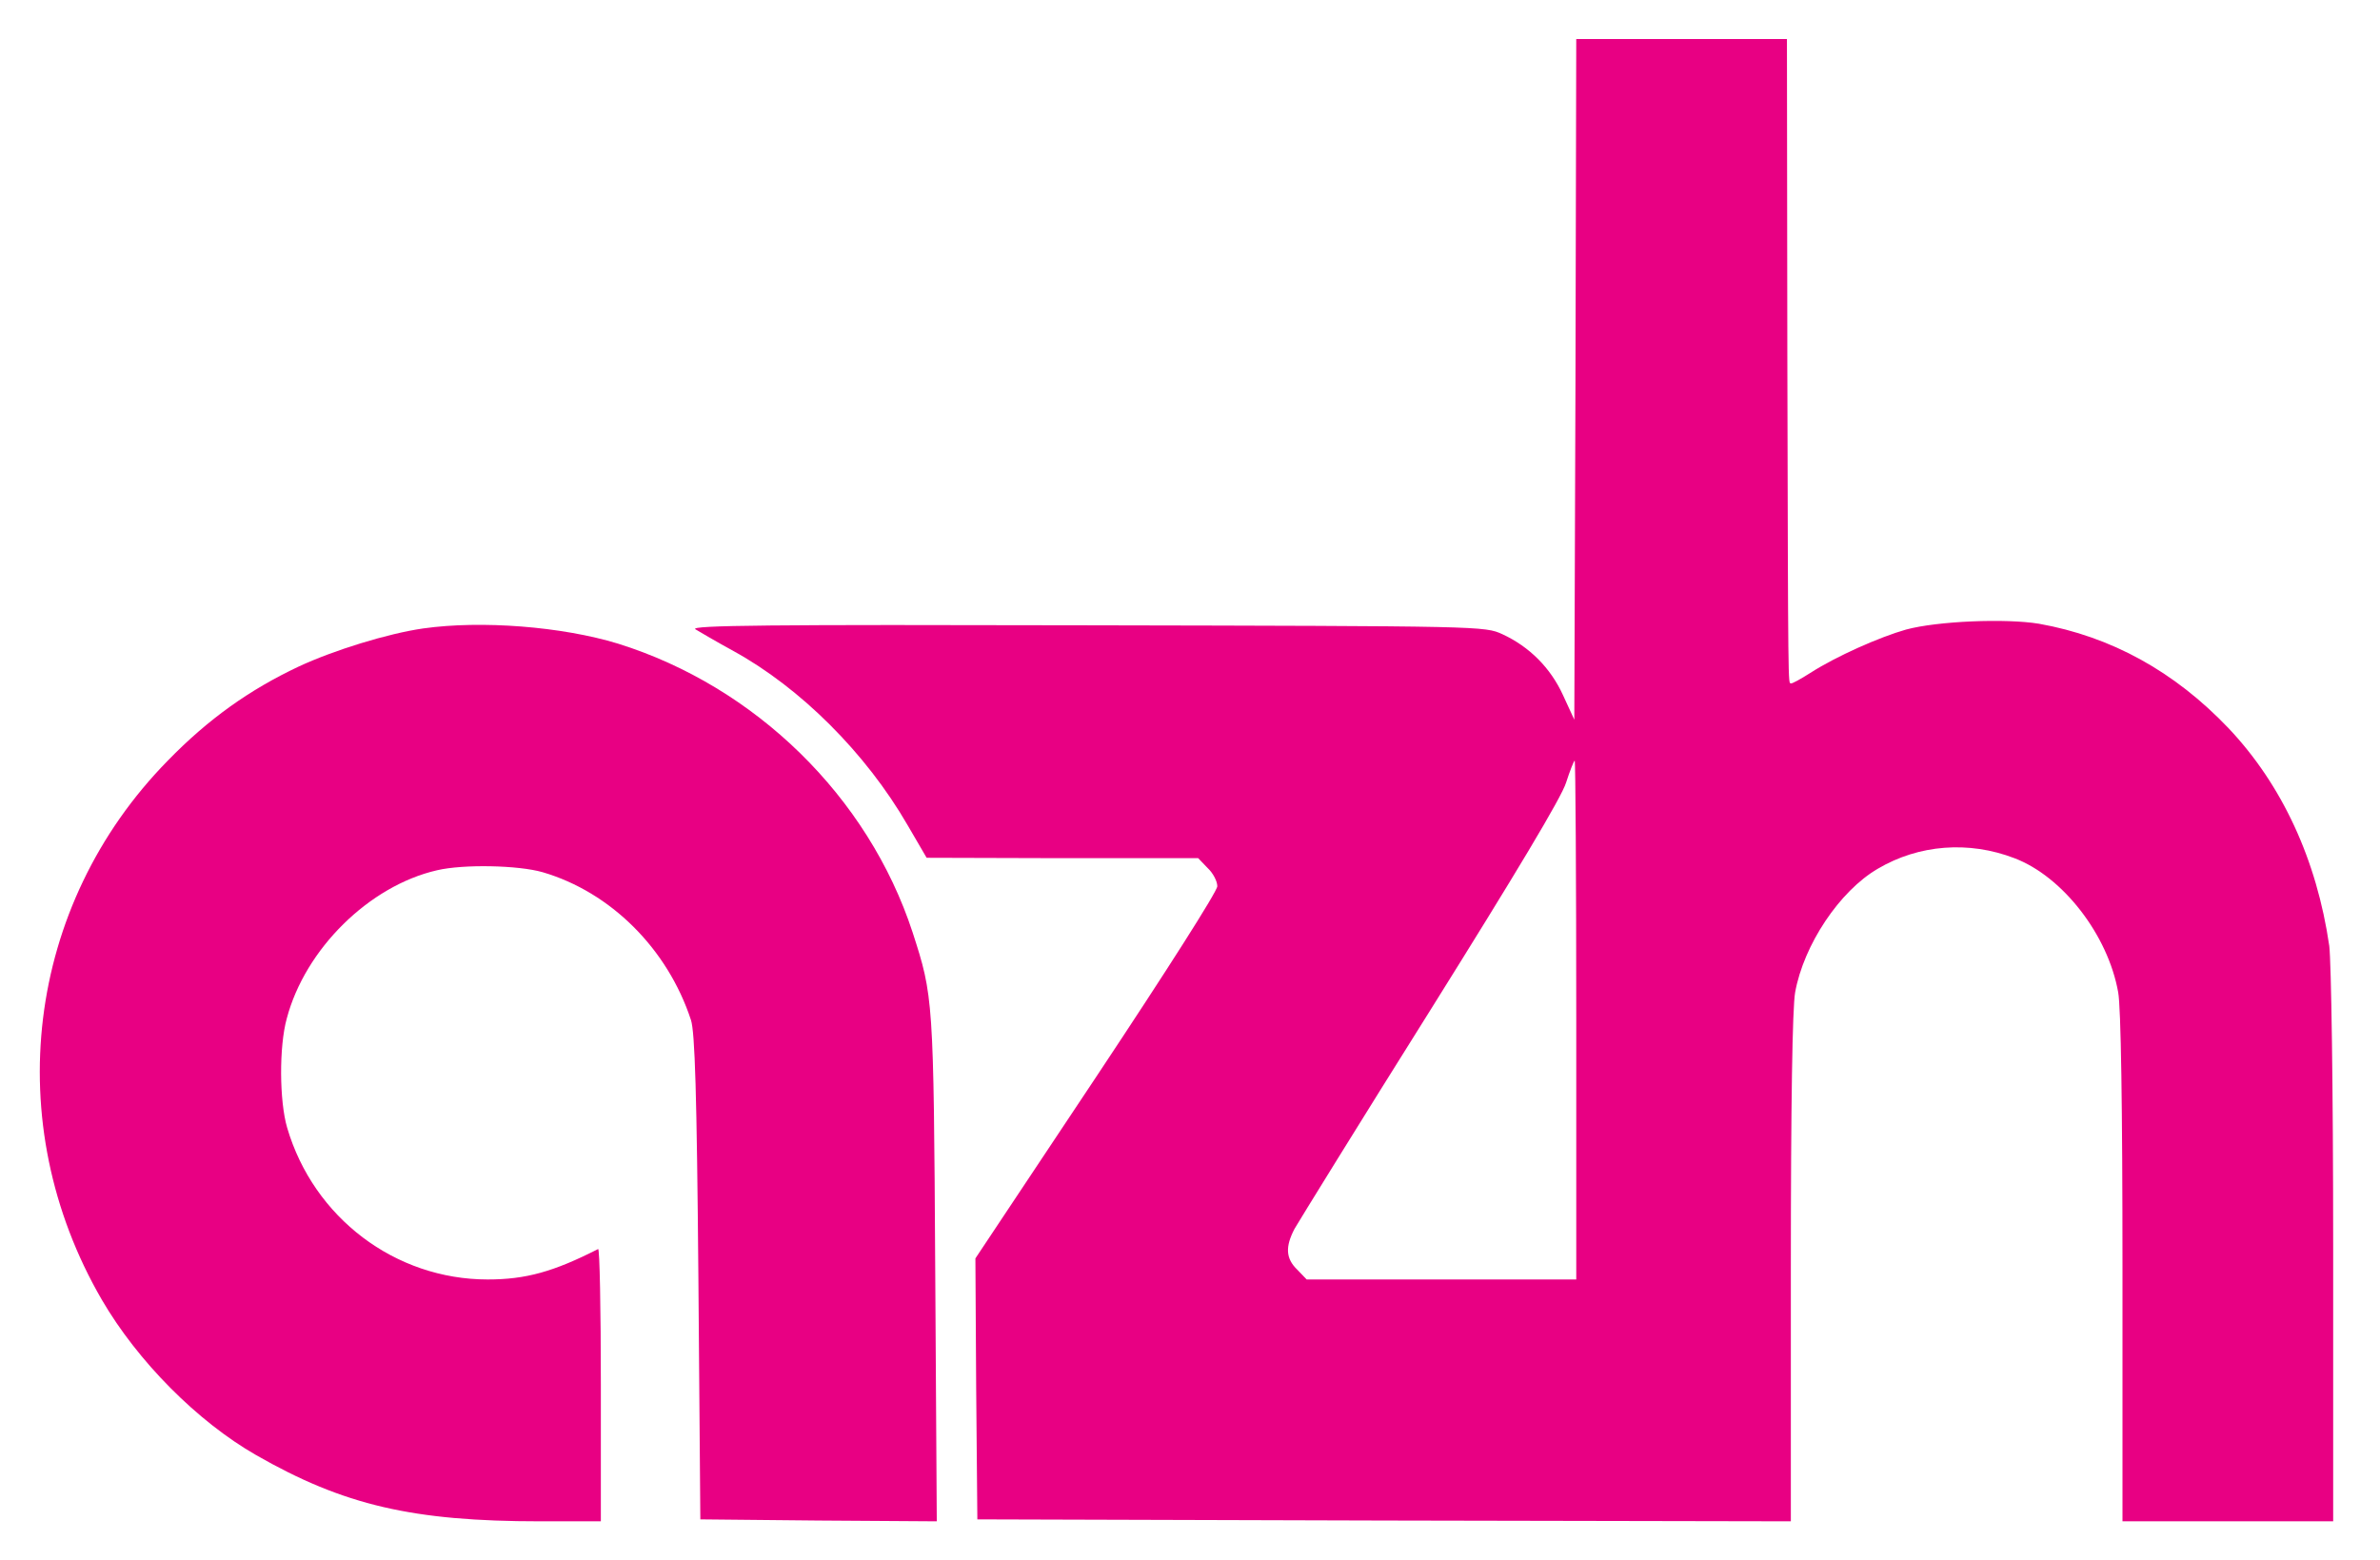
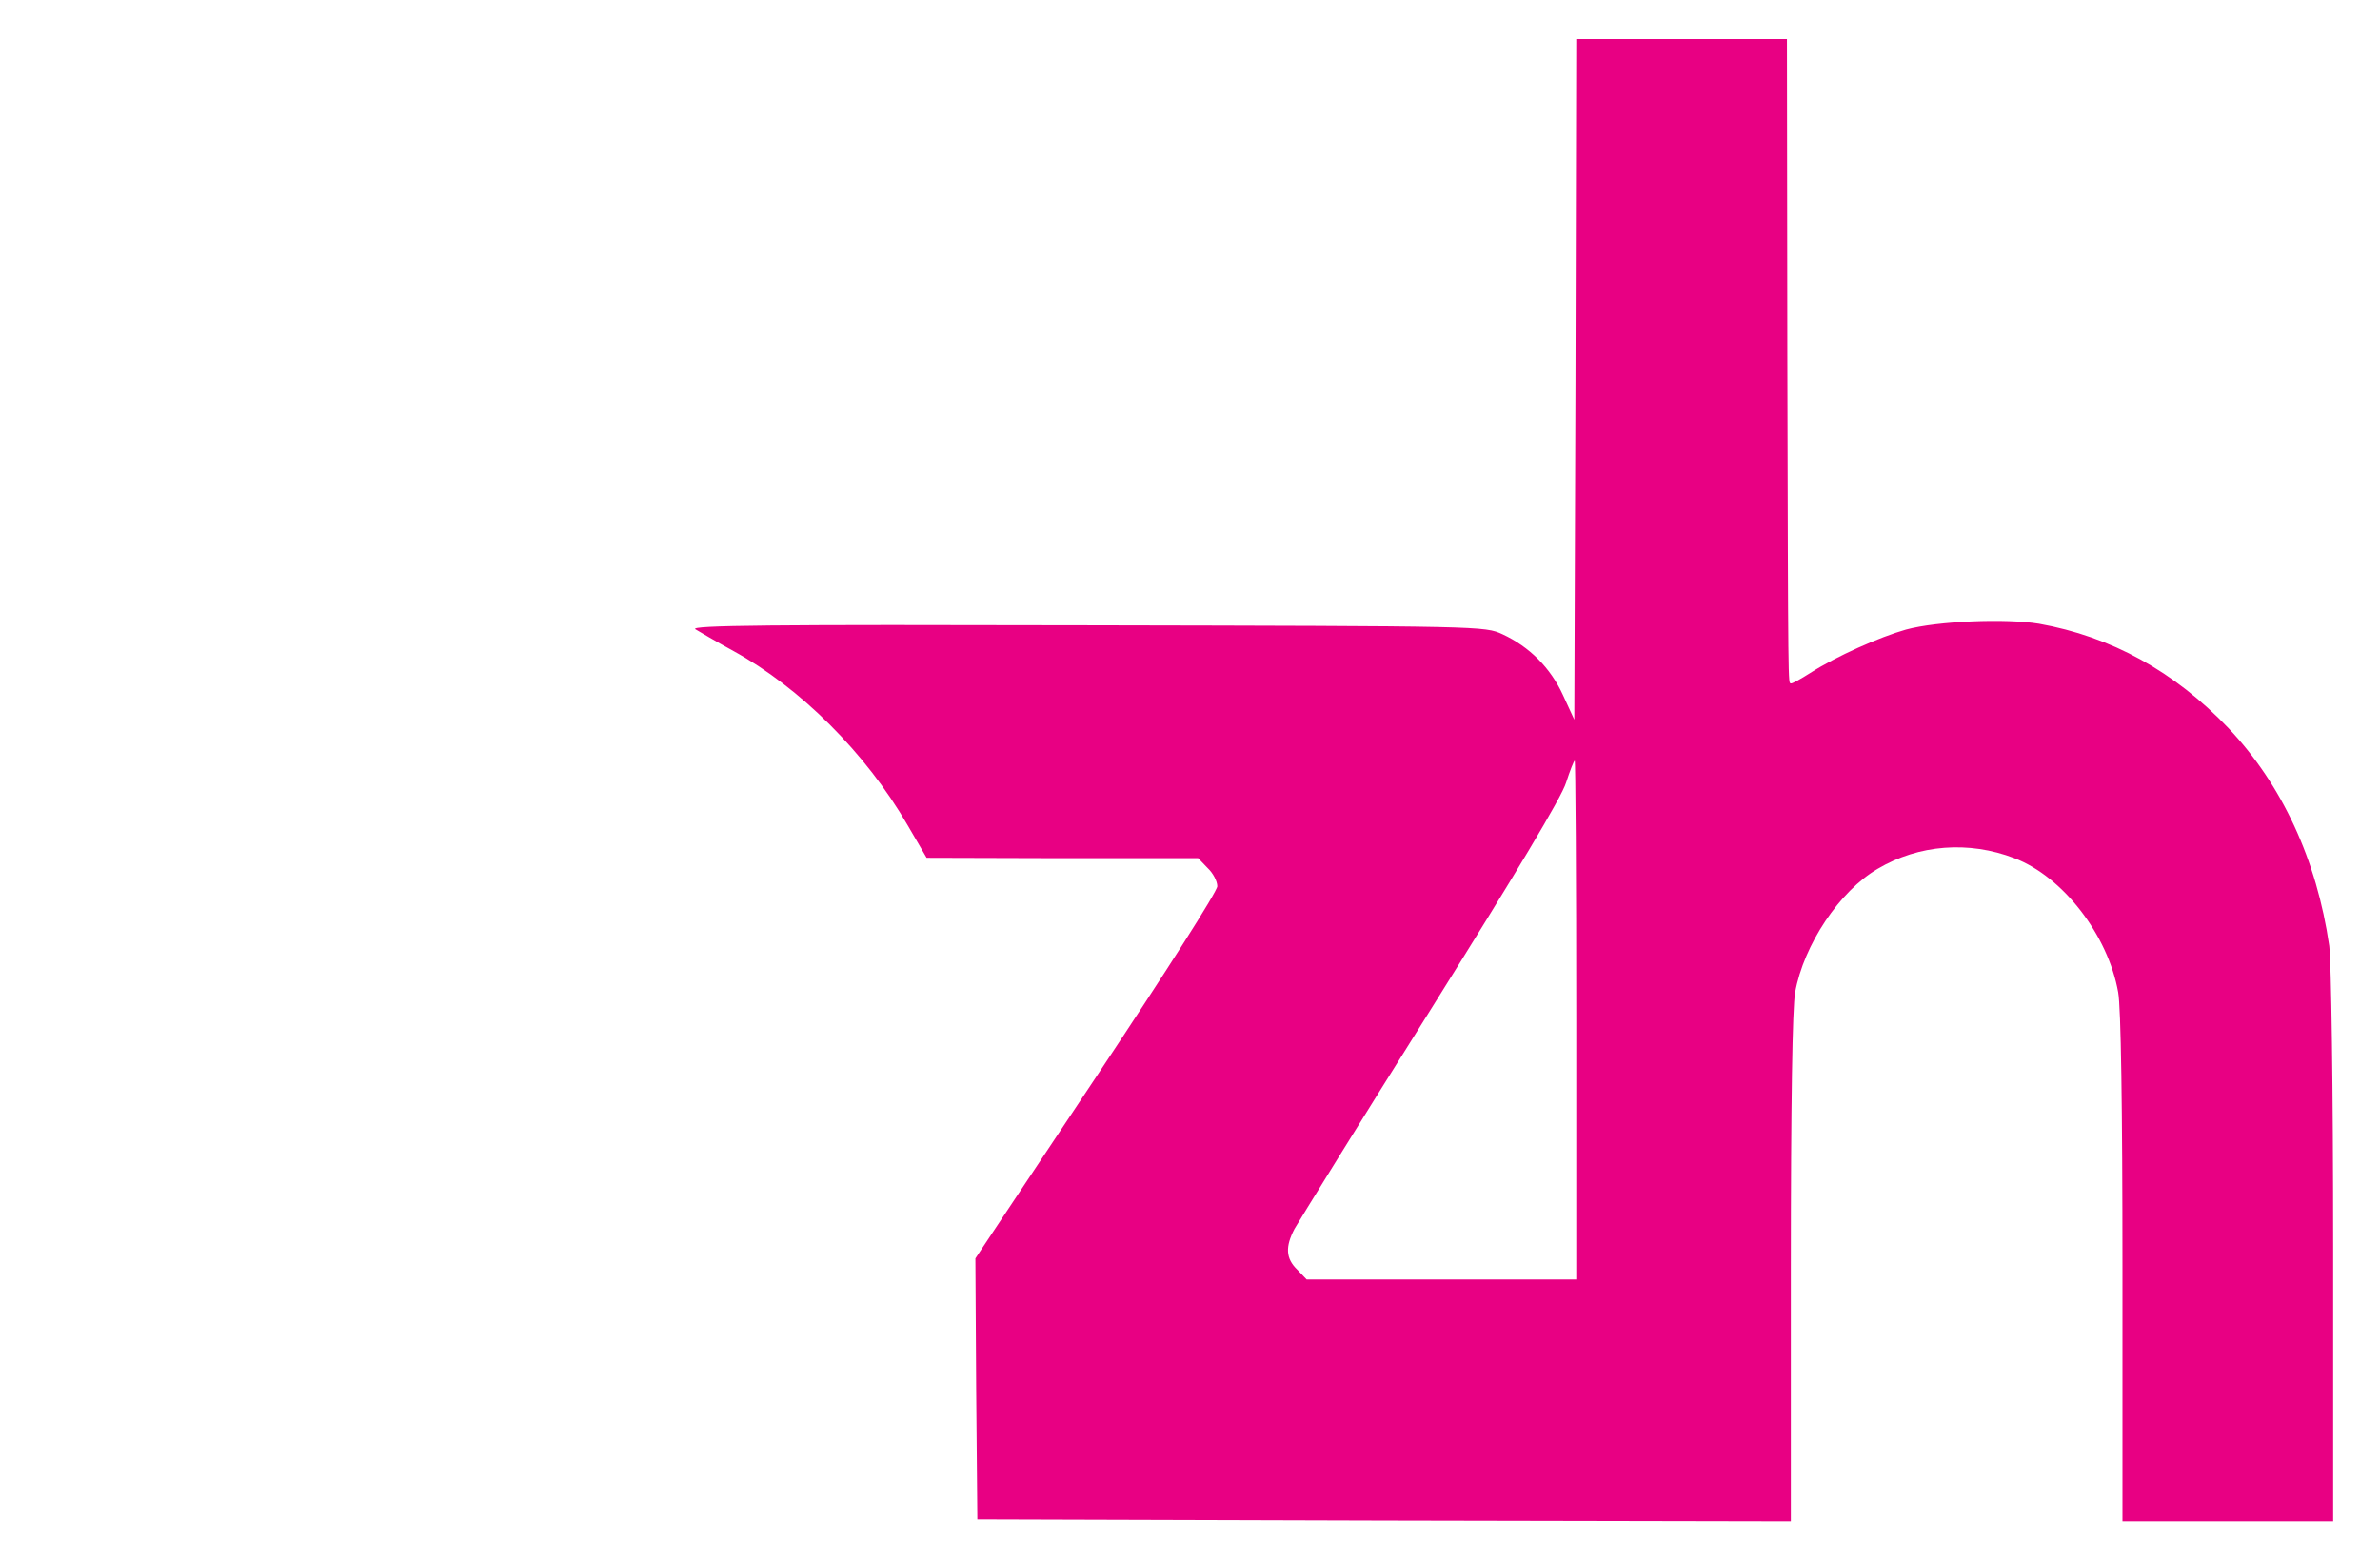
<svg xmlns="http://www.w3.org/2000/svg" version="1.0" width="610pt" height="400pt" viewBox="0 0 610 400" preserveAspectRatio="xMidYMid meet">
  <g transform="translate(0,400) scale(0.1,-0.1)" fill="#e80083" stroke="none">
    <path d="M4038 3028 l-3 -873 -29 63 c-32 70 -86 124 -155 156 -46 21 -48 21 -1066 23 -813 2 -1016 0 -1003 -10 10 -6 54 -32 98 -56 171 -94 339 -261 446 -446 l49 -84 348 -1 348 0 24 -25 c14 -13 25 -34 25 -47 0 -13 -130 -217 -310 -488 l-310 -466 2 -334 3 -335 1043 -3 1042 -2 0 648 c0 423 4 669 11 708 22 122 114 260 212 317 105 62 233 72 350 27 124 -47 240 -197 266 -344 7 -38 11 -291 11 -708 l0 -648 270 0 270 0 0 703 c0 413 -5 731 -10 772 -32 221 -121 413 -258 558 -139 146 -301 235 -486 268 -85 14 -260 7 -341 -15 -67 -19 -178 -68 -245 -111 -25 -16 -47 -28 -50 -27 -7 3 -7 -31 -9 845 l-1 807 -270 0 -270 0 -2 -872z m2 -1643 l0 -665 -345 0 -346 0 -24 25 c-30 29 -31 59 -7 105 11 19 167 272 349 562 217 347 336 545 347 582 10 31 20 56 22 56 2 0 4 -299 4 -665z" />
-     <path d="M1085 2389 c-91 -13 -230 -56 -320 -98 -125 -59 -231 -134 -335 -241 -364 -371 -432 -929 -169 -1382 92 -158 245 -312 395 -398 225 -129 402 -170 729 -170 l155 0 0 351 c0 193 -3 349 -7 347 -114 -58 -185 -78 -283 -78 -237 0 -446 158 -514 389 -20 68 -21 208 -1 280 47 178 211 340 385 380 68 16 209 13 271 -5 174 -51 320 -196 380 -379 10 -31 15 -186 19 -660 l5 -620 303 -3 303 -2 -4 647 c-4 694 -5 699 -58 863 -114 348 -403 630 -755 740 -144 44 -350 60 -499 39z" />
  </g>
</svg>